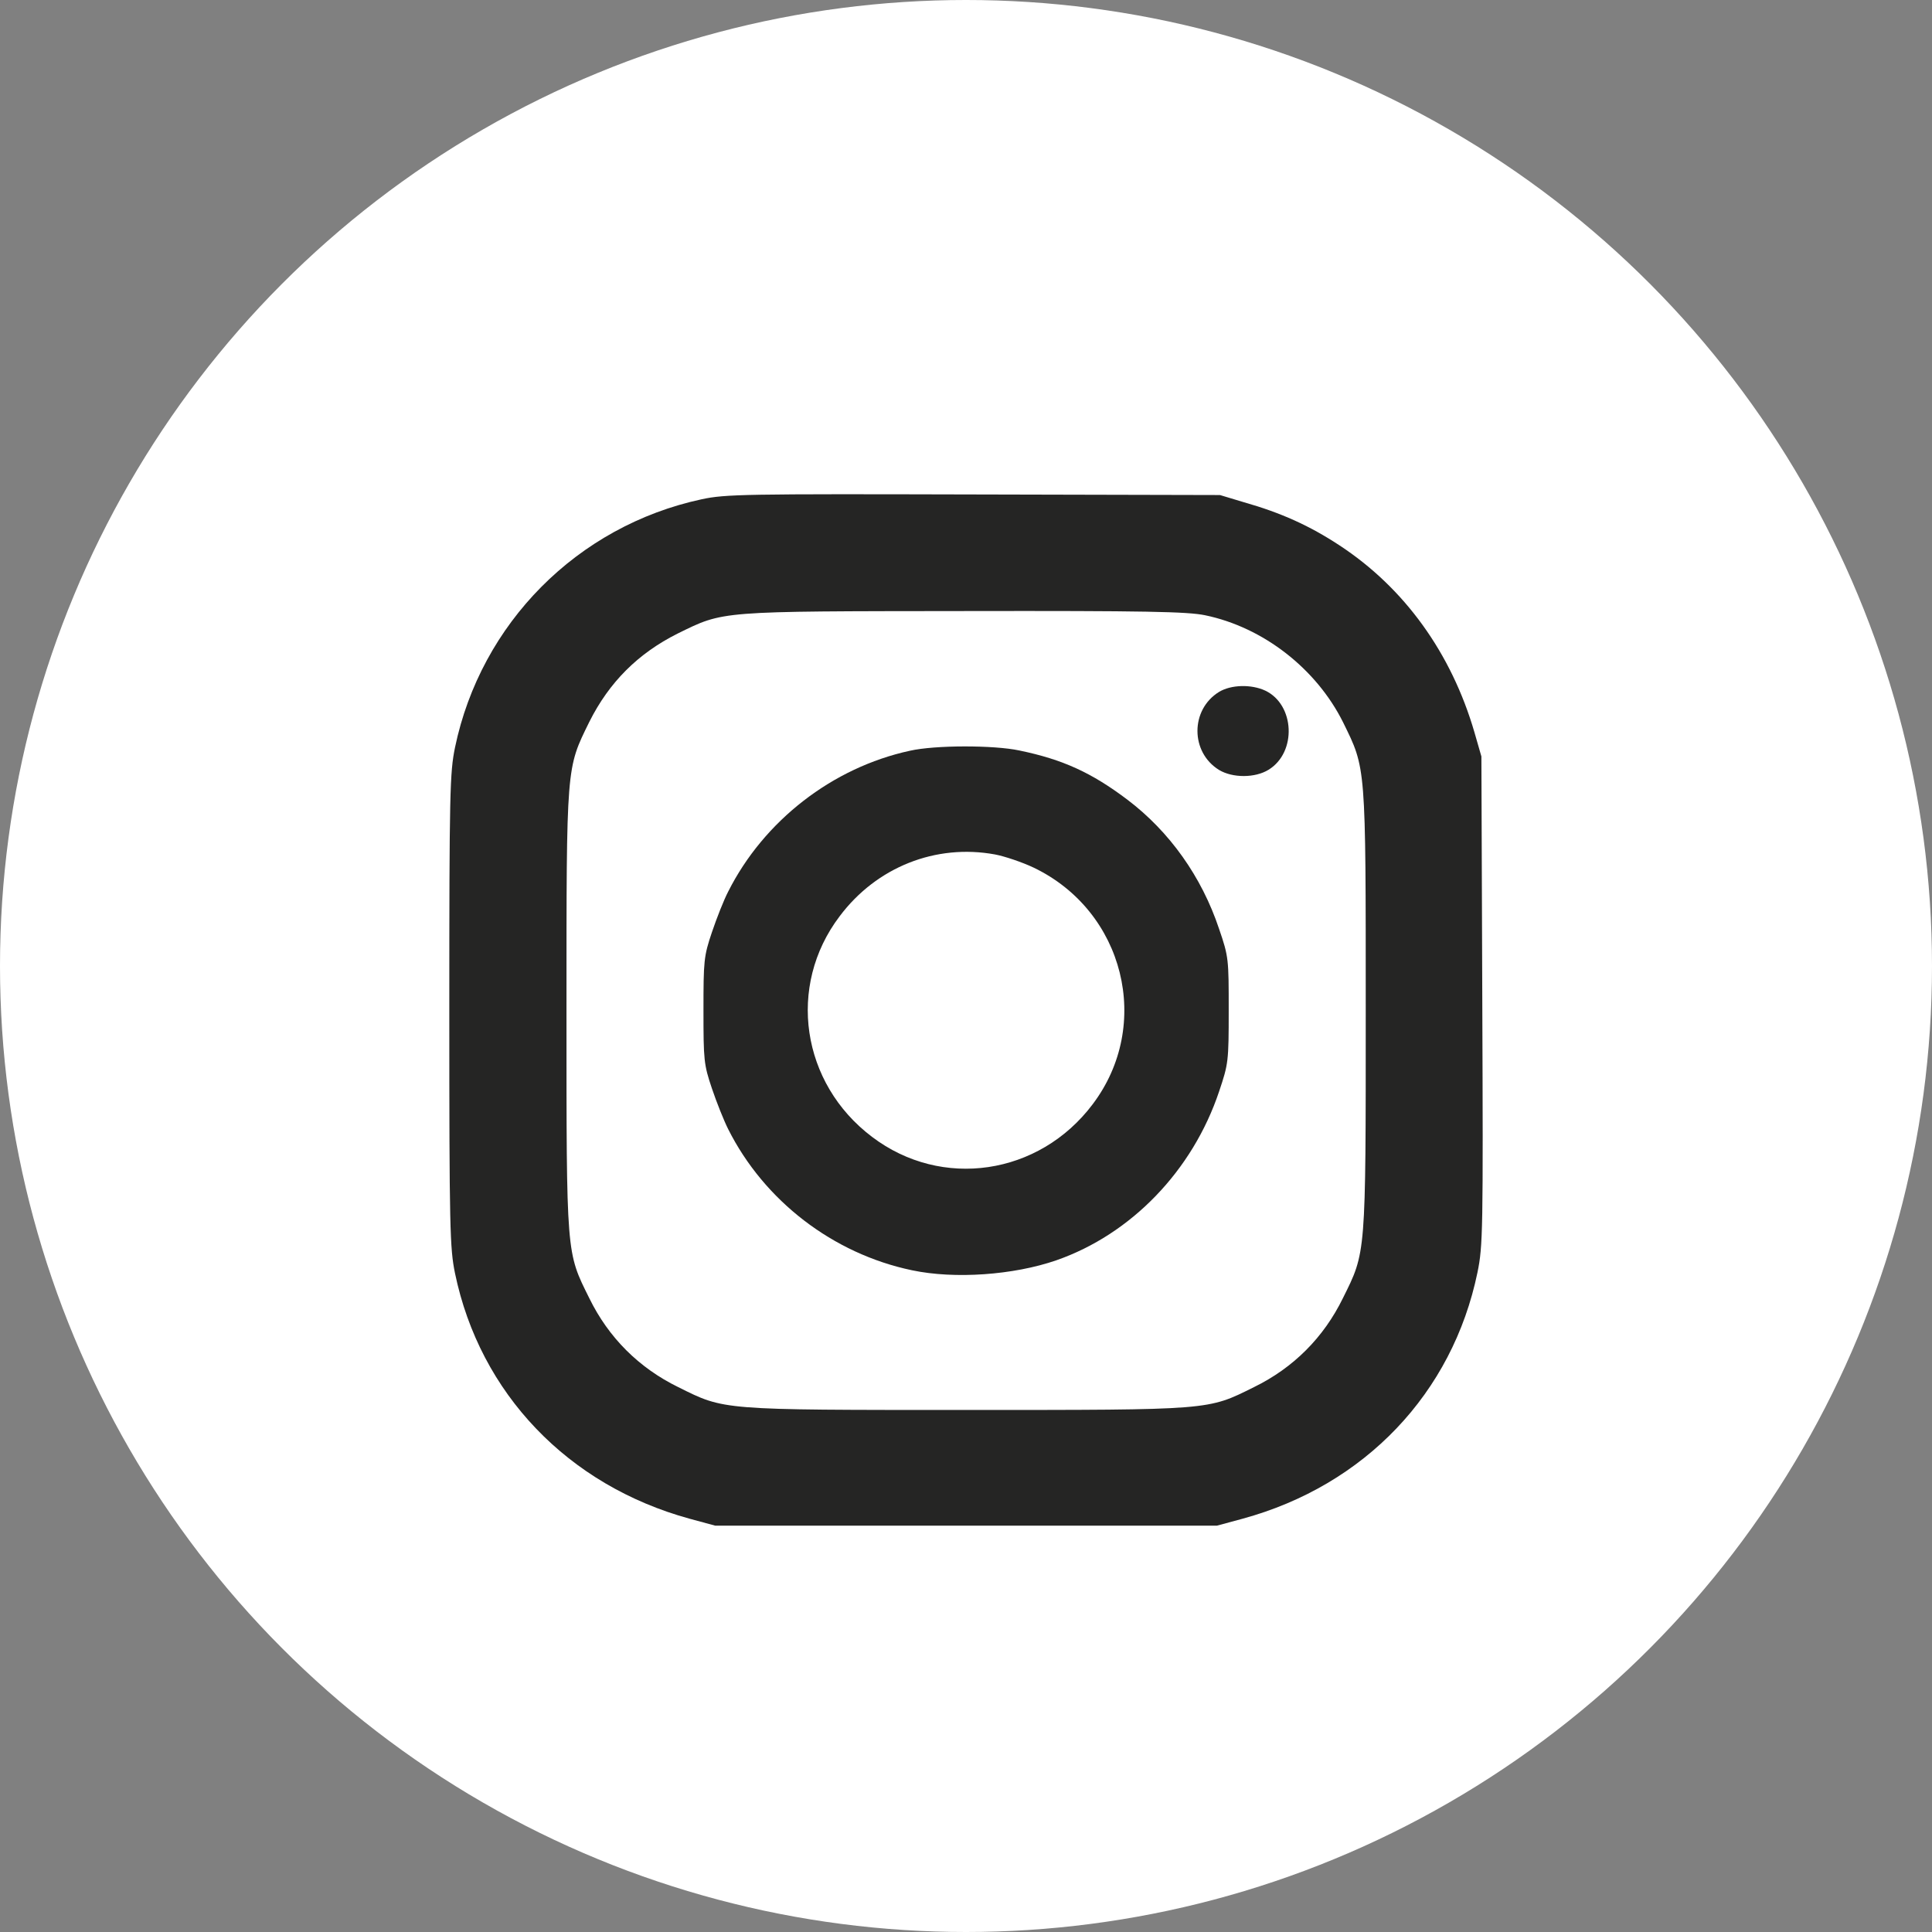
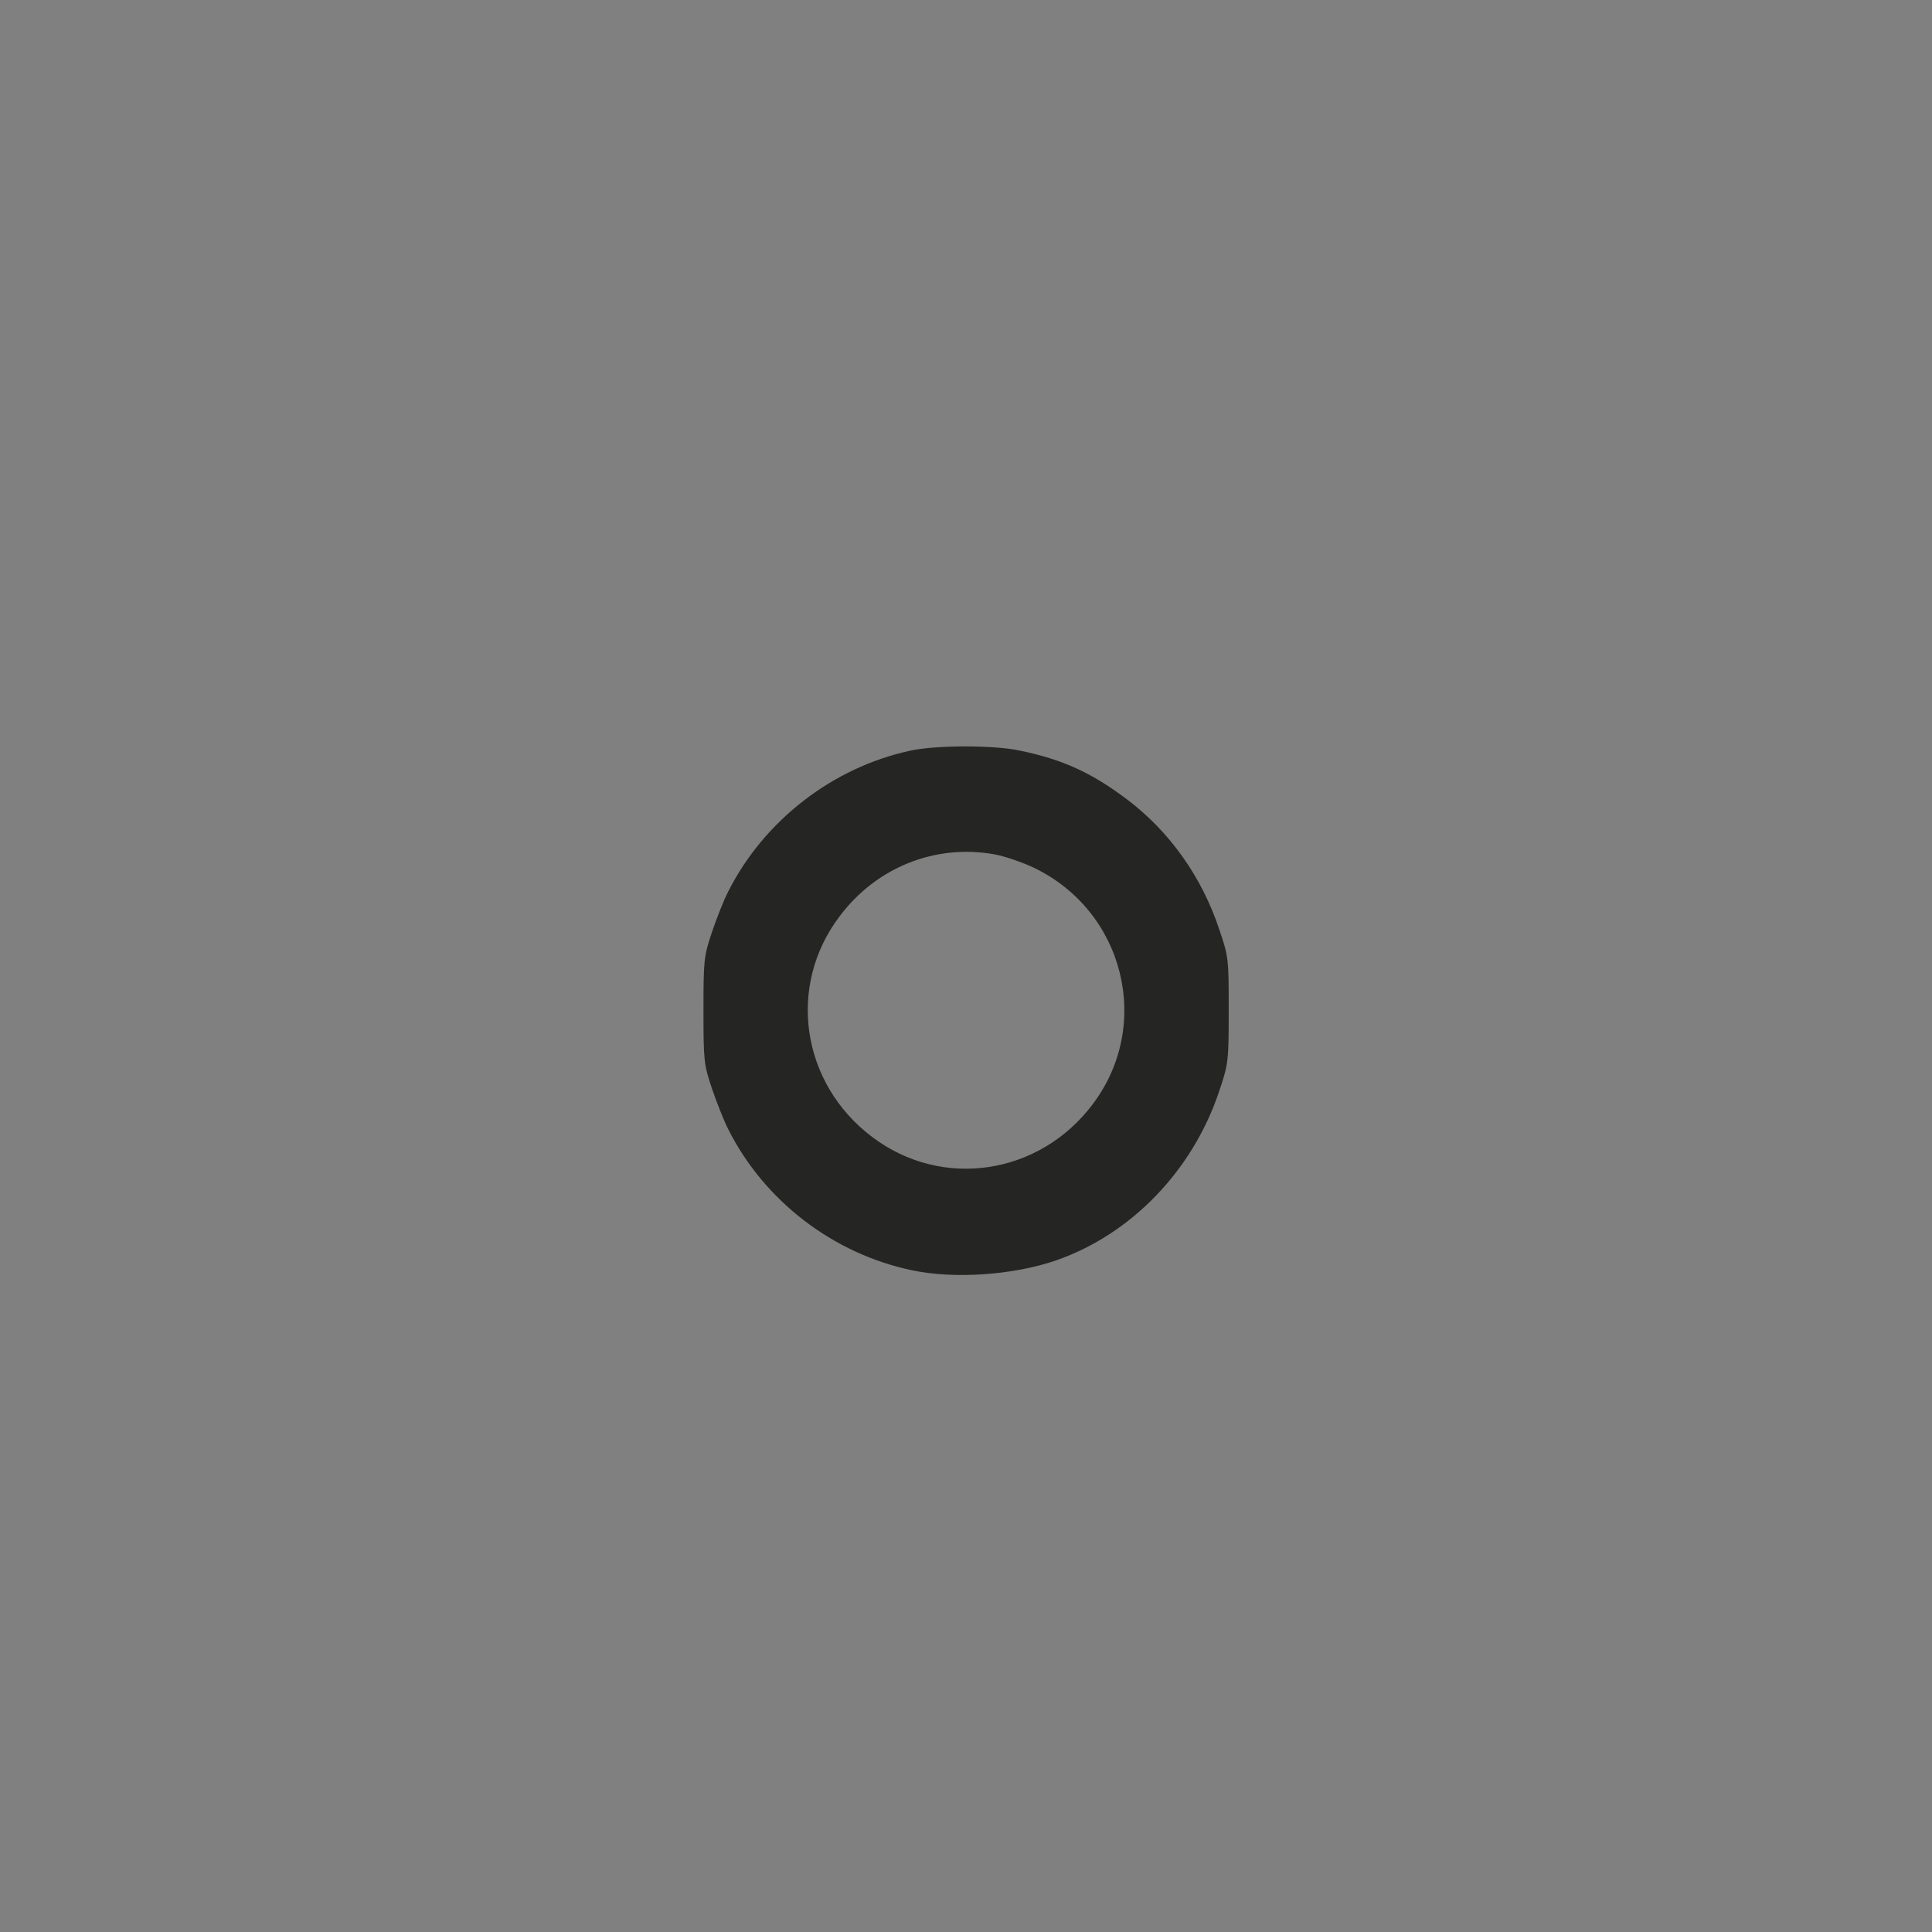
<svg xmlns="http://www.w3.org/2000/svg" width="43" height="43" viewBox="0 0 43 43" fill="none">
  <rect x="0" y="0" width="43" height="43" fill="#808080" stroke="none" />
-   <circle cx="21.5" cy="21.5" r="21.5" fill="white" />
-   <path d="M15.617 11.112C12.849 11.707 10.702 13.874 10.127 16.636C10.013 17.191 10 17.619 10 22.487C10 27.356 10.013 27.784 10.127 28.339C10.682 31.014 12.642 33.06 15.35 33.802L15.918 33.956H21.502H27.086L27.655 33.802C30.377 33.06 32.329 31.007 32.884 28.319C33.005 27.73 33.011 27.396 32.991 22.267L32.971 16.836L32.817 16.301C32.303 14.536 31.259 13.085 29.808 12.135C29.146 11.7 28.511 11.413 27.688 11.179L27.153 11.018L21.669 11.005C16.58 10.992 16.146 10.998 15.617 11.112ZM26.819 13.693C28.116 13.961 29.3 14.884 29.895 16.081C30.403 17.117 30.397 17.003 30.397 22.487C30.397 27.971 30.403 27.857 29.888 28.894C29.46 29.77 28.785 30.445 27.909 30.873C26.872 31.388 26.986 31.381 21.502 31.381C16.019 31.381 16.132 31.388 15.096 30.873C14.22 30.445 13.544 29.77 13.116 28.894C12.601 27.857 12.608 27.971 12.608 22.487C12.608 16.997 12.601 17.117 13.116 16.067C13.558 15.184 14.2 14.543 15.082 14.101C16.119 13.593 15.965 13.606 21.469 13.6C25.501 13.593 26.431 13.613 26.819 13.693Z" fill="#252524" />
-   <path d="M27.133 15.399C26.491 15.793 26.491 16.743 27.133 17.137C27.434 17.318 27.935 17.318 28.236 17.131C28.865 16.743 28.818 15.686 28.163 15.372C27.848 15.225 27.4 15.238 27.133 15.399Z" fill="#252524" />
  <path d="M20.252 16.709C18.526 17.084 17.001 18.267 16.206 19.846C16.112 20.026 15.951 20.434 15.845 20.748C15.664 21.284 15.657 21.384 15.657 22.487C15.657 23.591 15.664 23.691 15.845 24.226C15.951 24.54 16.112 24.942 16.206 25.129C17.008 26.727 18.54 27.904 20.298 28.272C21.248 28.473 22.559 28.379 23.508 28.051C25.18 27.469 26.544 26.052 27.133 24.293C27.34 23.678 27.347 23.624 27.347 22.487C27.347 21.35 27.347 21.297 27.133 20.675C26.745 19.511 26.029 18.508 25.093 17.799C24.297 17.198 23.655 16.903 22.686 16.703C22.117 16.582 20.813 16.582 20.252 16.709ZM22.144 19.017C22.358 19.057 22.753 19.19 23.007 19.311C25.026 20.28 25.655 22.815 24.317 24.58C23.127 26.159 20.96 26.48 19.409 25.303C17.831 24.112 17.51 21.946 18.687 20.394C19.509 19.297 20.827 18.776 22.144 19.017Z" fill="#252524" />
</svg>